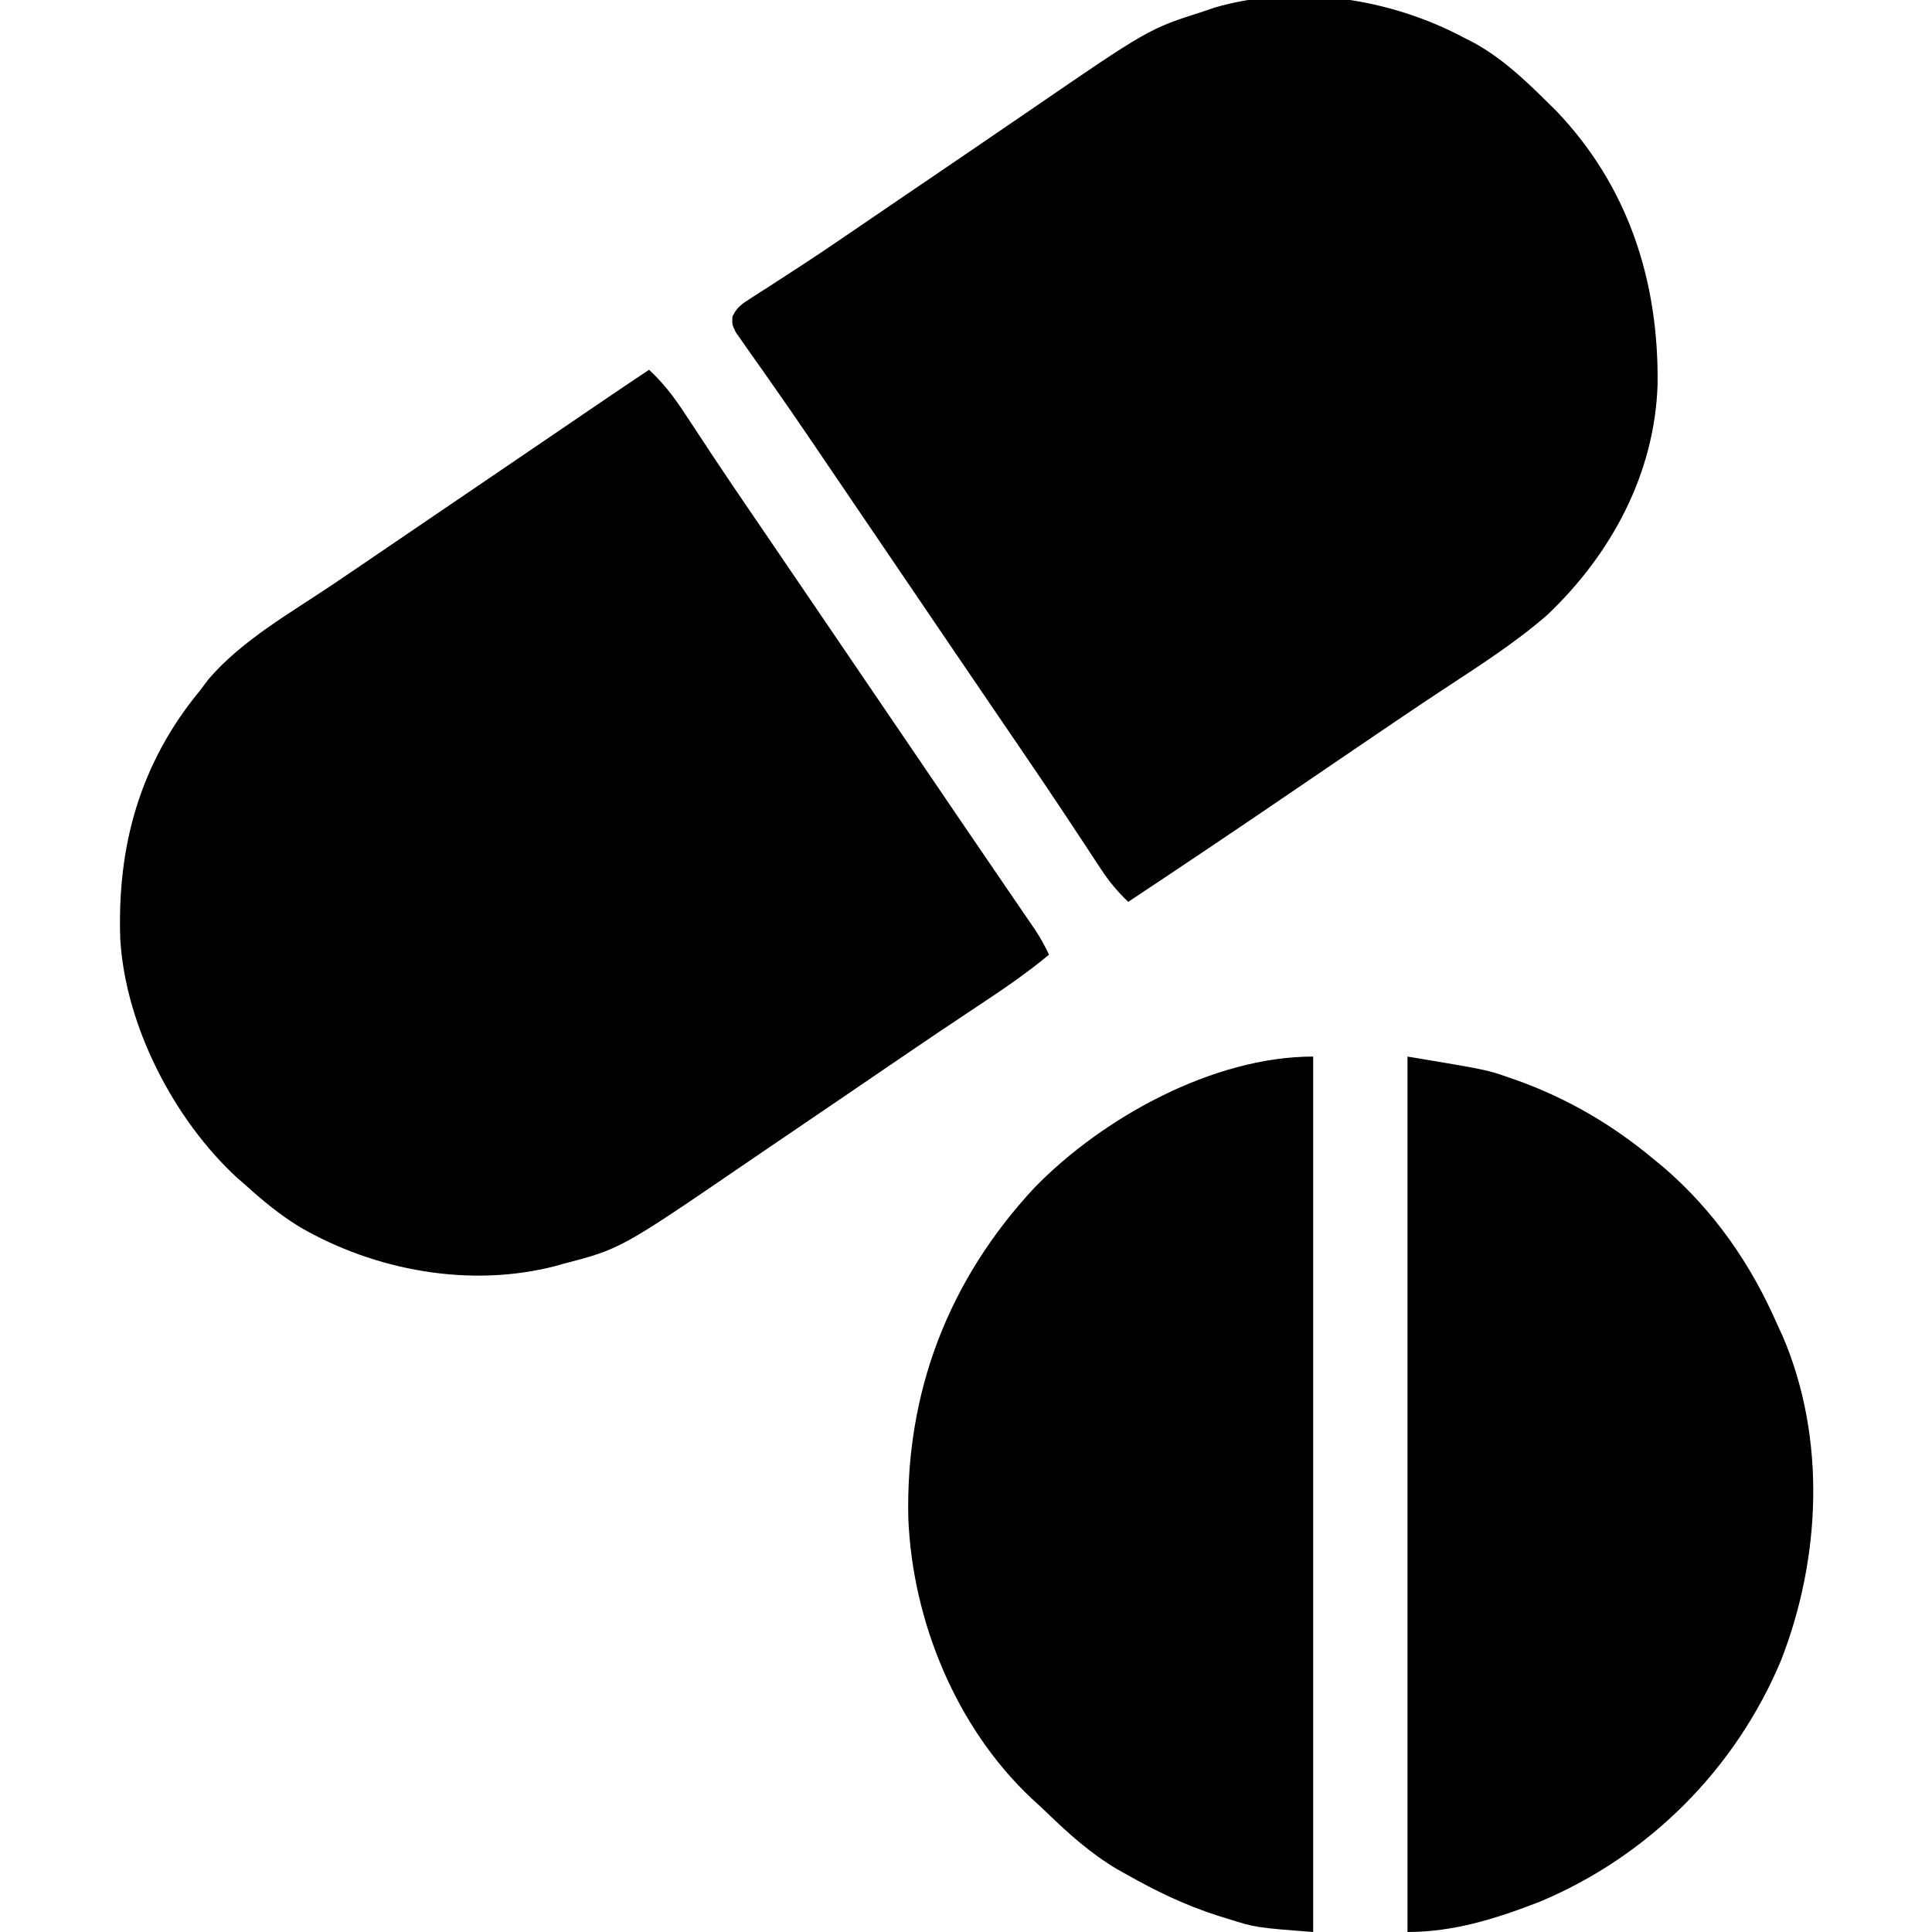
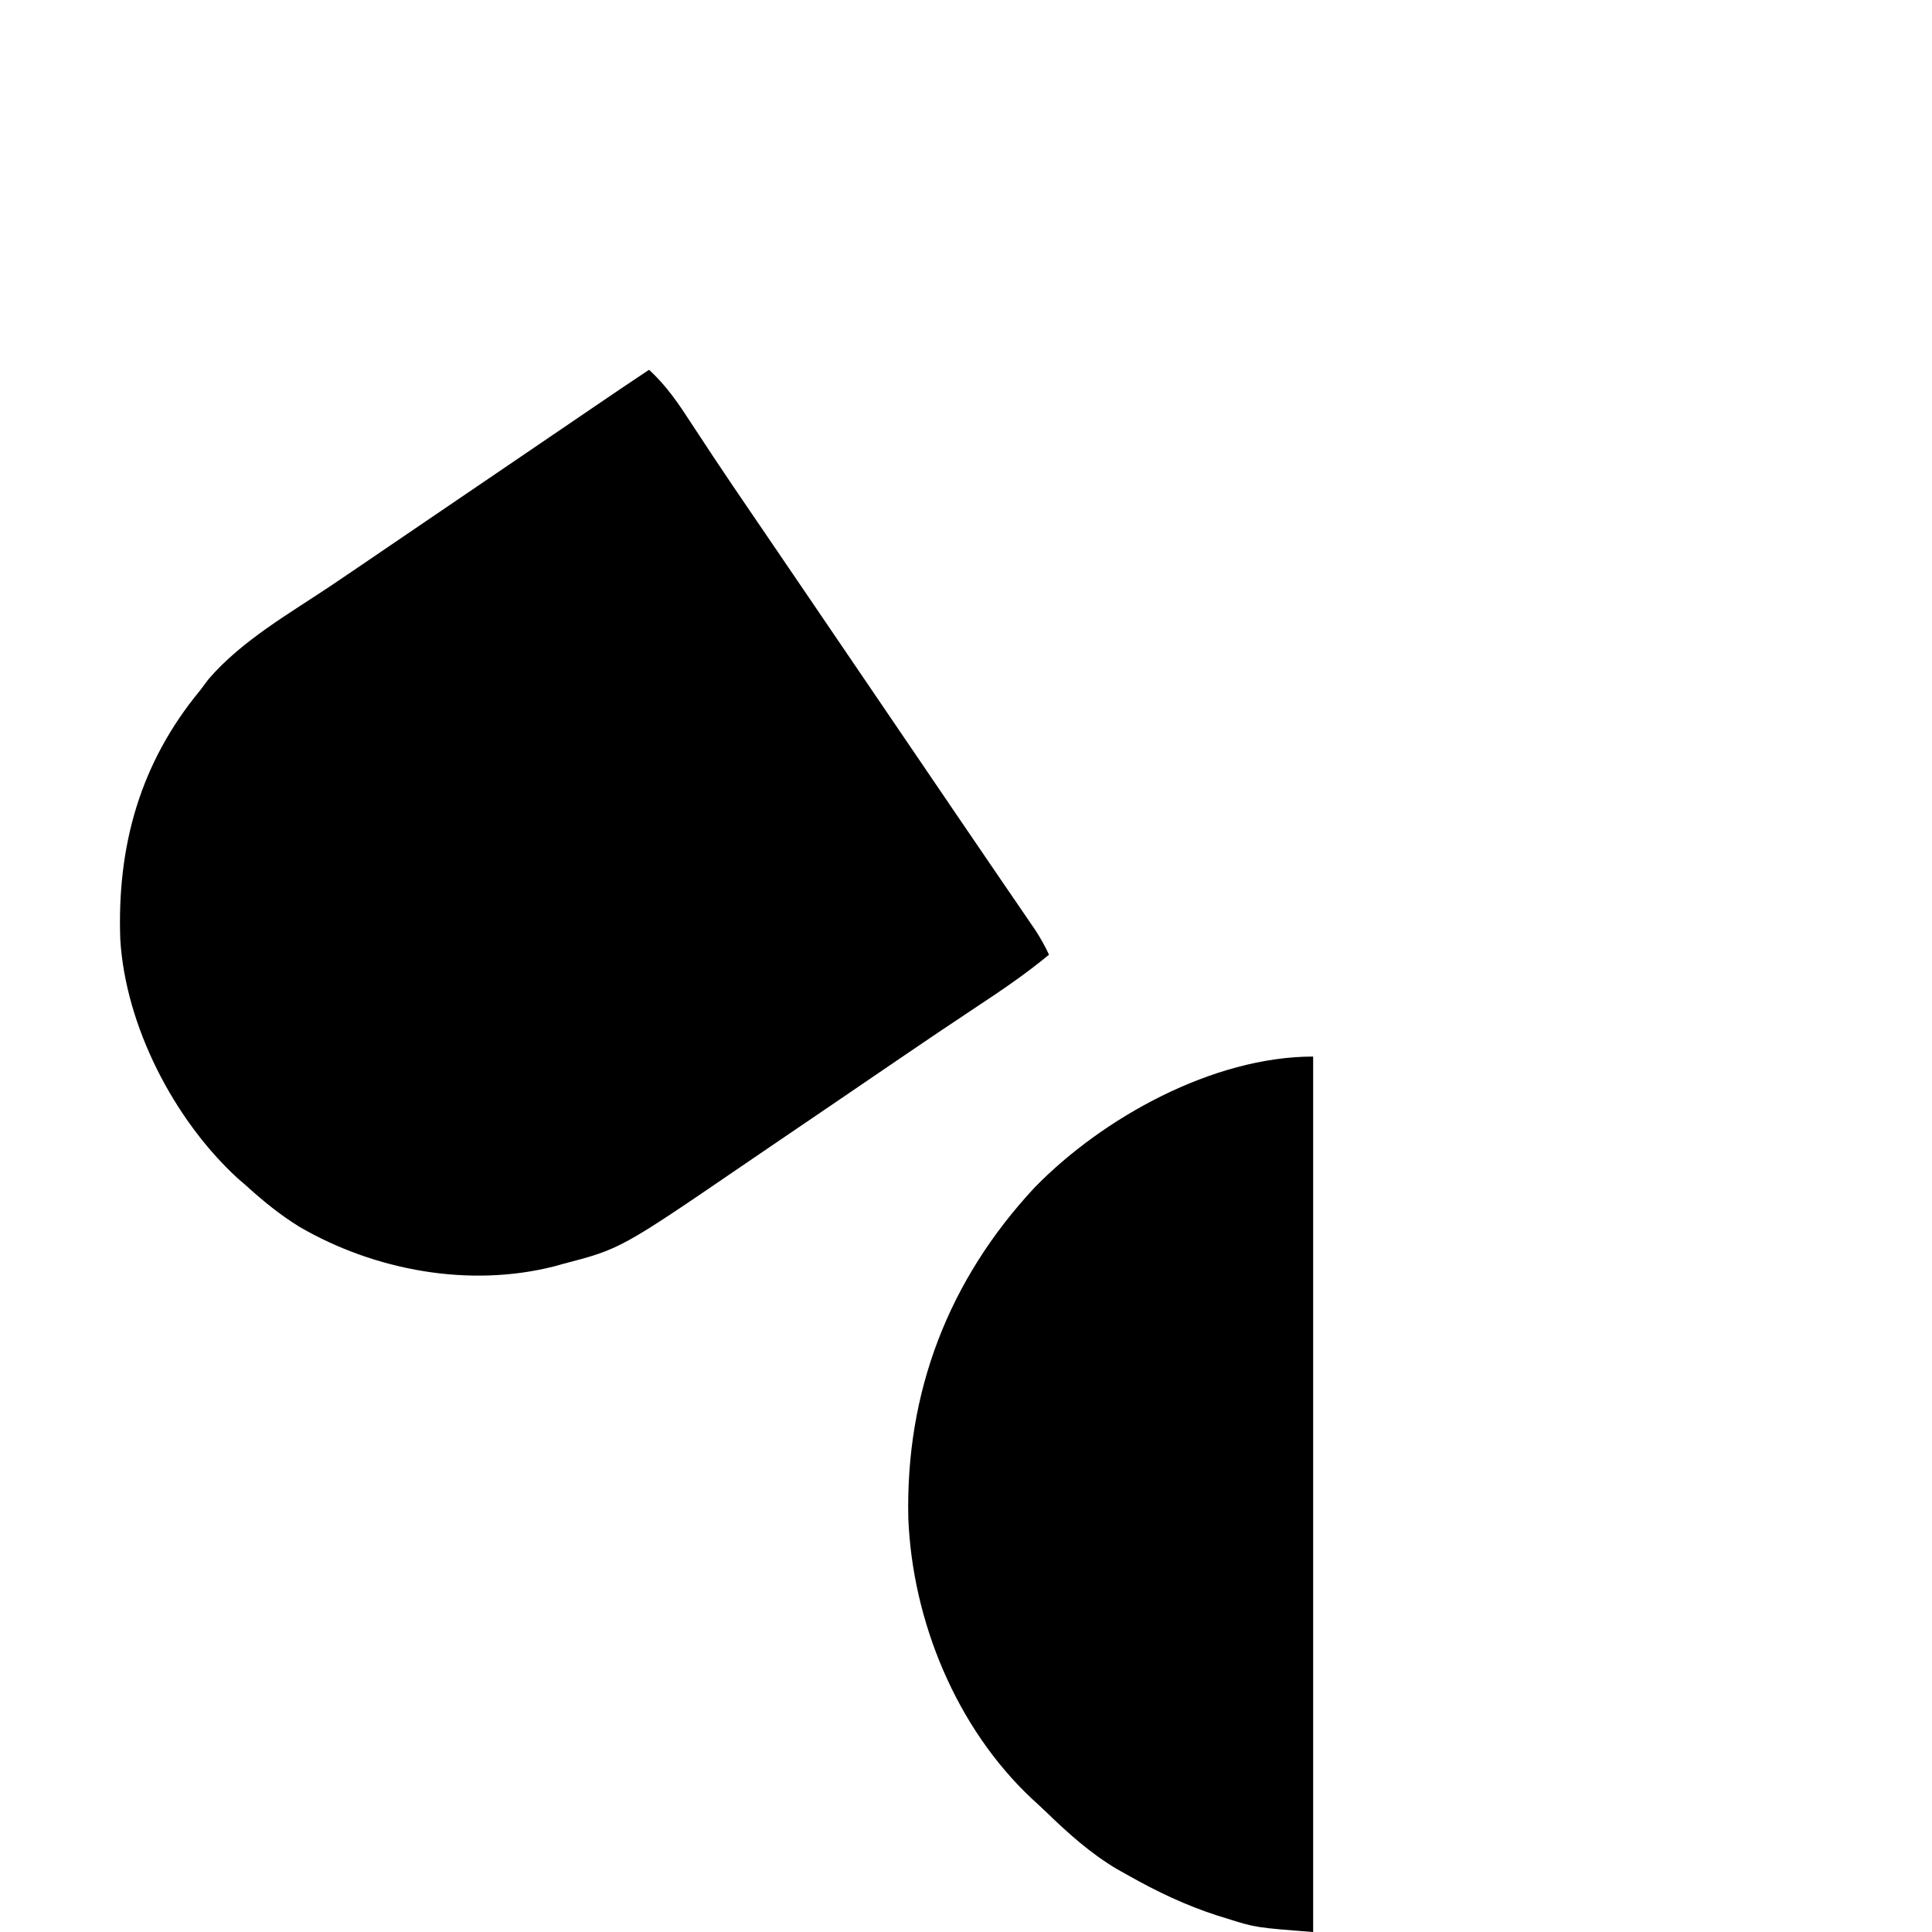
<svg xmlns="http://www.w3.org/2000/svg" version="1.1" width="512" height="512">
  <path d="M0 0 C4.634 4.222 7.849 9.009 11.25 14.25 C12.498 16.147 13.746 18.042 14.996 19.938 C15.649 20.93 16.303 21.923 16.976 22.945 C20.376 28.078 23.844 33.163 27.312 38.25 C28.38 39.818 28.38 39.818 29.47 41.417 C30.922 43.548 32.374 45.68 33.827 47.811 C37.388 53.038 40.944 58.269 44.5 63.5 C45.917 65.583 47.333 67.667 48.75 69.75 C57.25 82.25 65.75 94.75 74.25 107.25 C74.952 108.283 75.655 109.316 76.379 110.38 C77.783 112.446 79.188 114.512 80.592 116.579 C83.913 121.465 87.237 126.349 90.572 131.226 C92.149 133.532 93.724 135.839 95.299 138.146 C96.412 139.776 97.528 141.403 98.645 143.031 C99.317 144.017 99.99 145.004 100.684 146.02 C101.277 146.887 101.871 147.754 102.482 148.648 C103.819 150.719 104.954 152.771 106 155 C99.864 160.095 93.333 164.512 86.688 168.903 C80.068 173.278 73.496 177.72 66.938 182.188 C65.879 182.908 64.821 183.629 63.73 184.371 C59.444 187.289 55.16 190.209 50.876 193.131 C44.677 197.36 38.472 201.58 32.259 205.788 C30.015 207.311 27.773 208.837 25.534 210.368 C-7.574 232.992 -7.574 232.992 -23 237 C-23.675 237.191 -24.351 237.382 -25.047 237.578 C-47.57 243.332 -72.622 238.727 -92.559 227.172 C-97.807 223.958 -102.453 220.133 -107 216 C-107.67 215.423 -108.341 214.845 -109.031 214.25 C-125.901 198.763 -138.746 173.872 -140.125 150.924 C-141.003 126.257 -134.926 104.271 -119 85 C-118.257 84.01 -117.515 83.02 -116.75 82 C-107.901 71.699 -95.206 64.551 -84.056 57.058 C-78.92 53.6 -73.805 50.11 -68.688 46.625 C-66.577 45.19 -64.466 43.755 -62.355 42.32 C-57.108 38.753 -51.861 35.185 -46.614 31.617 C-44.548 30.213 -42.483 28.808 -40.417 27.404 C-35.553 24.096 -30.689 20.789 -25.826 17.479 C-23.538 15.923 -21.251 14.367 -18.964 12.811 C-17.357 11.718 -15.751 10.625 -14.145 9.531 C-9.443 6.333 -4.74 3.141 0 0 Z " fill="#000000" transform="translate(172,98)" />
-   <path d="M0 0 C0.859 0.44 1.717 0.879 2.602 1.332 C10.034 5.426 16.017 11.072 22 17 C23.193 18.174 23.193 18.174 24.41 19.371 C43.567 39.406 51.611 64.562 51.277 91.828 C50.549 115.483 38.999 136.896 22 153 C13.317 160.555 3.57 166.715 -6.02 173.039 C-12.635 177.407 -19.194 181.856 -25.75 186.312 C-26.948 187.126 -28.145 187.939 -29.343 188.753 C-35.065 192.64 -40.784 196.533 -46.5 200.43 C-60.608 210.043 -74.776 219.559 -89 229 C-91.868 226.279 -94.127 223.542 -96.293 220.238 C-96.914 219.297 -97.535 218.356 -98.176 217.387 C-98.839 216.372 -99.503 215.358 -100.188 214.312 C-101.629 212.13 -103.072 209.947 -104.516 207.766 C-104.886 207.205 -105.256 206.645 -105.637 206.068 C-109.52 200.198 -113.473 194.377 -117.438 188.562 C-118.143 187.527 -118.849 186.491 -119.575 185.424 C-121.006 183.325 -122.437 181.226 -123.868 179.128 C-127.374 173.984 -130.875 168.836 -134.375 163.688 C-135.419 162.152 -135.419 162.152 -136.484 160.586 C-141.828 152.728 -147.165 144.864 -152.5 137 C-157.871 129.083 -163.242 121.167 -168.622 113.257 C-170.025 111.191 -171.427 109.125 -172.828 107.058 C-176.321 101.906 -179.846 96.781 -183.43 91.691 C-184.135 90.681 -184.841 89.671 -185.567 88.63 C-186.908 86.713 -188.258 84.803 -189.62 82.901 C-190.212 82.051 -190.804 81.2 -191.414 80.324 C-191.94 79.583 -192.465 78.841 -193.006 78.077 C-194 76 -194 76 -193.9 73.908 C-192.733 71.435 -191.487 70.615 -189.188 69.145 C-187.965 68.348 -187.965 68.348 -186.718 67.536 C-185.821 66.967 -184.924 66.398 -184 65.812 C-182.067 64.556 -180.135 63.298 -178.203 62.039 C-177.185 61.379 -176.168 60.72 -175.119 60.04 C-169.949 56.659 -164.851 53.172 -159.75 49.688 C-157.63 48.243 -155.511 46.799 -153.391 45.355 C-152.334 44.635 -151.278 43.915 -150.189 43.173 C-143.929 38.908 -137.665 34.649 -131.398 30.393 C-126.056 26.764 -120.722 23.125 -115.398 19.469 C-83.58 -2.358 -83.58 -2.358 -69 -7 C-67.621 -7.478 -67.621 -7.478 -66.215 -7.965 C-44.455 -14.32 -19.709 -10.488 0 0 Z " fill="#000000" transform="translate(388,10)" />
  <path d="M0 0 C0 76.56 0 153.12 0 232 C-15.239 230.828 -15.239 230.828 -22.812 228.438 C-23.66 228.176 -24.507 227.914 -25.381 227.644 C-33.72 224.955 -41.388 221.309 -49 217 C-50.491 216.169 -50.491 216.169 -52.012 215.32 C-58.963 211.175 -64.787 205.978 -70.57 200.375 C-71.902 199.094 -73.265 197.844 -74.629 196.598 C-94.601 177.813 -106.18 149.599 -107.285 122.406 C-108.065 88.949 -96.659 59.266 -73.877 34.764 C-55.842 16.227 -26.527 0 0 0 Z " fill="#000000" transform="translate(348,280)" />
-   <path d="M0 0 C21.083 3.514 21.083 3.514 27.062 5.625 C28.156 6.002 28.156 6.002 29.272 6.387 C42.398 11.125 54.289 18.069 65 27 C65.972 27.797 66.944 28.593 67.945 29.414 C81.26 40.921 90.982 54.934 98 71 C98.48 72.04 98.959 73.081 99.453 74.152 C111.002 101.18 109.561 132.927 99 160 C86.937 188.857 63.863 211.944 35 224 C23.536 228.441 12.368 232 0 232 C0 155.44 0 78.88 0 0 Z " fill="#000000" transform="translate(373,280)" />
</svg>